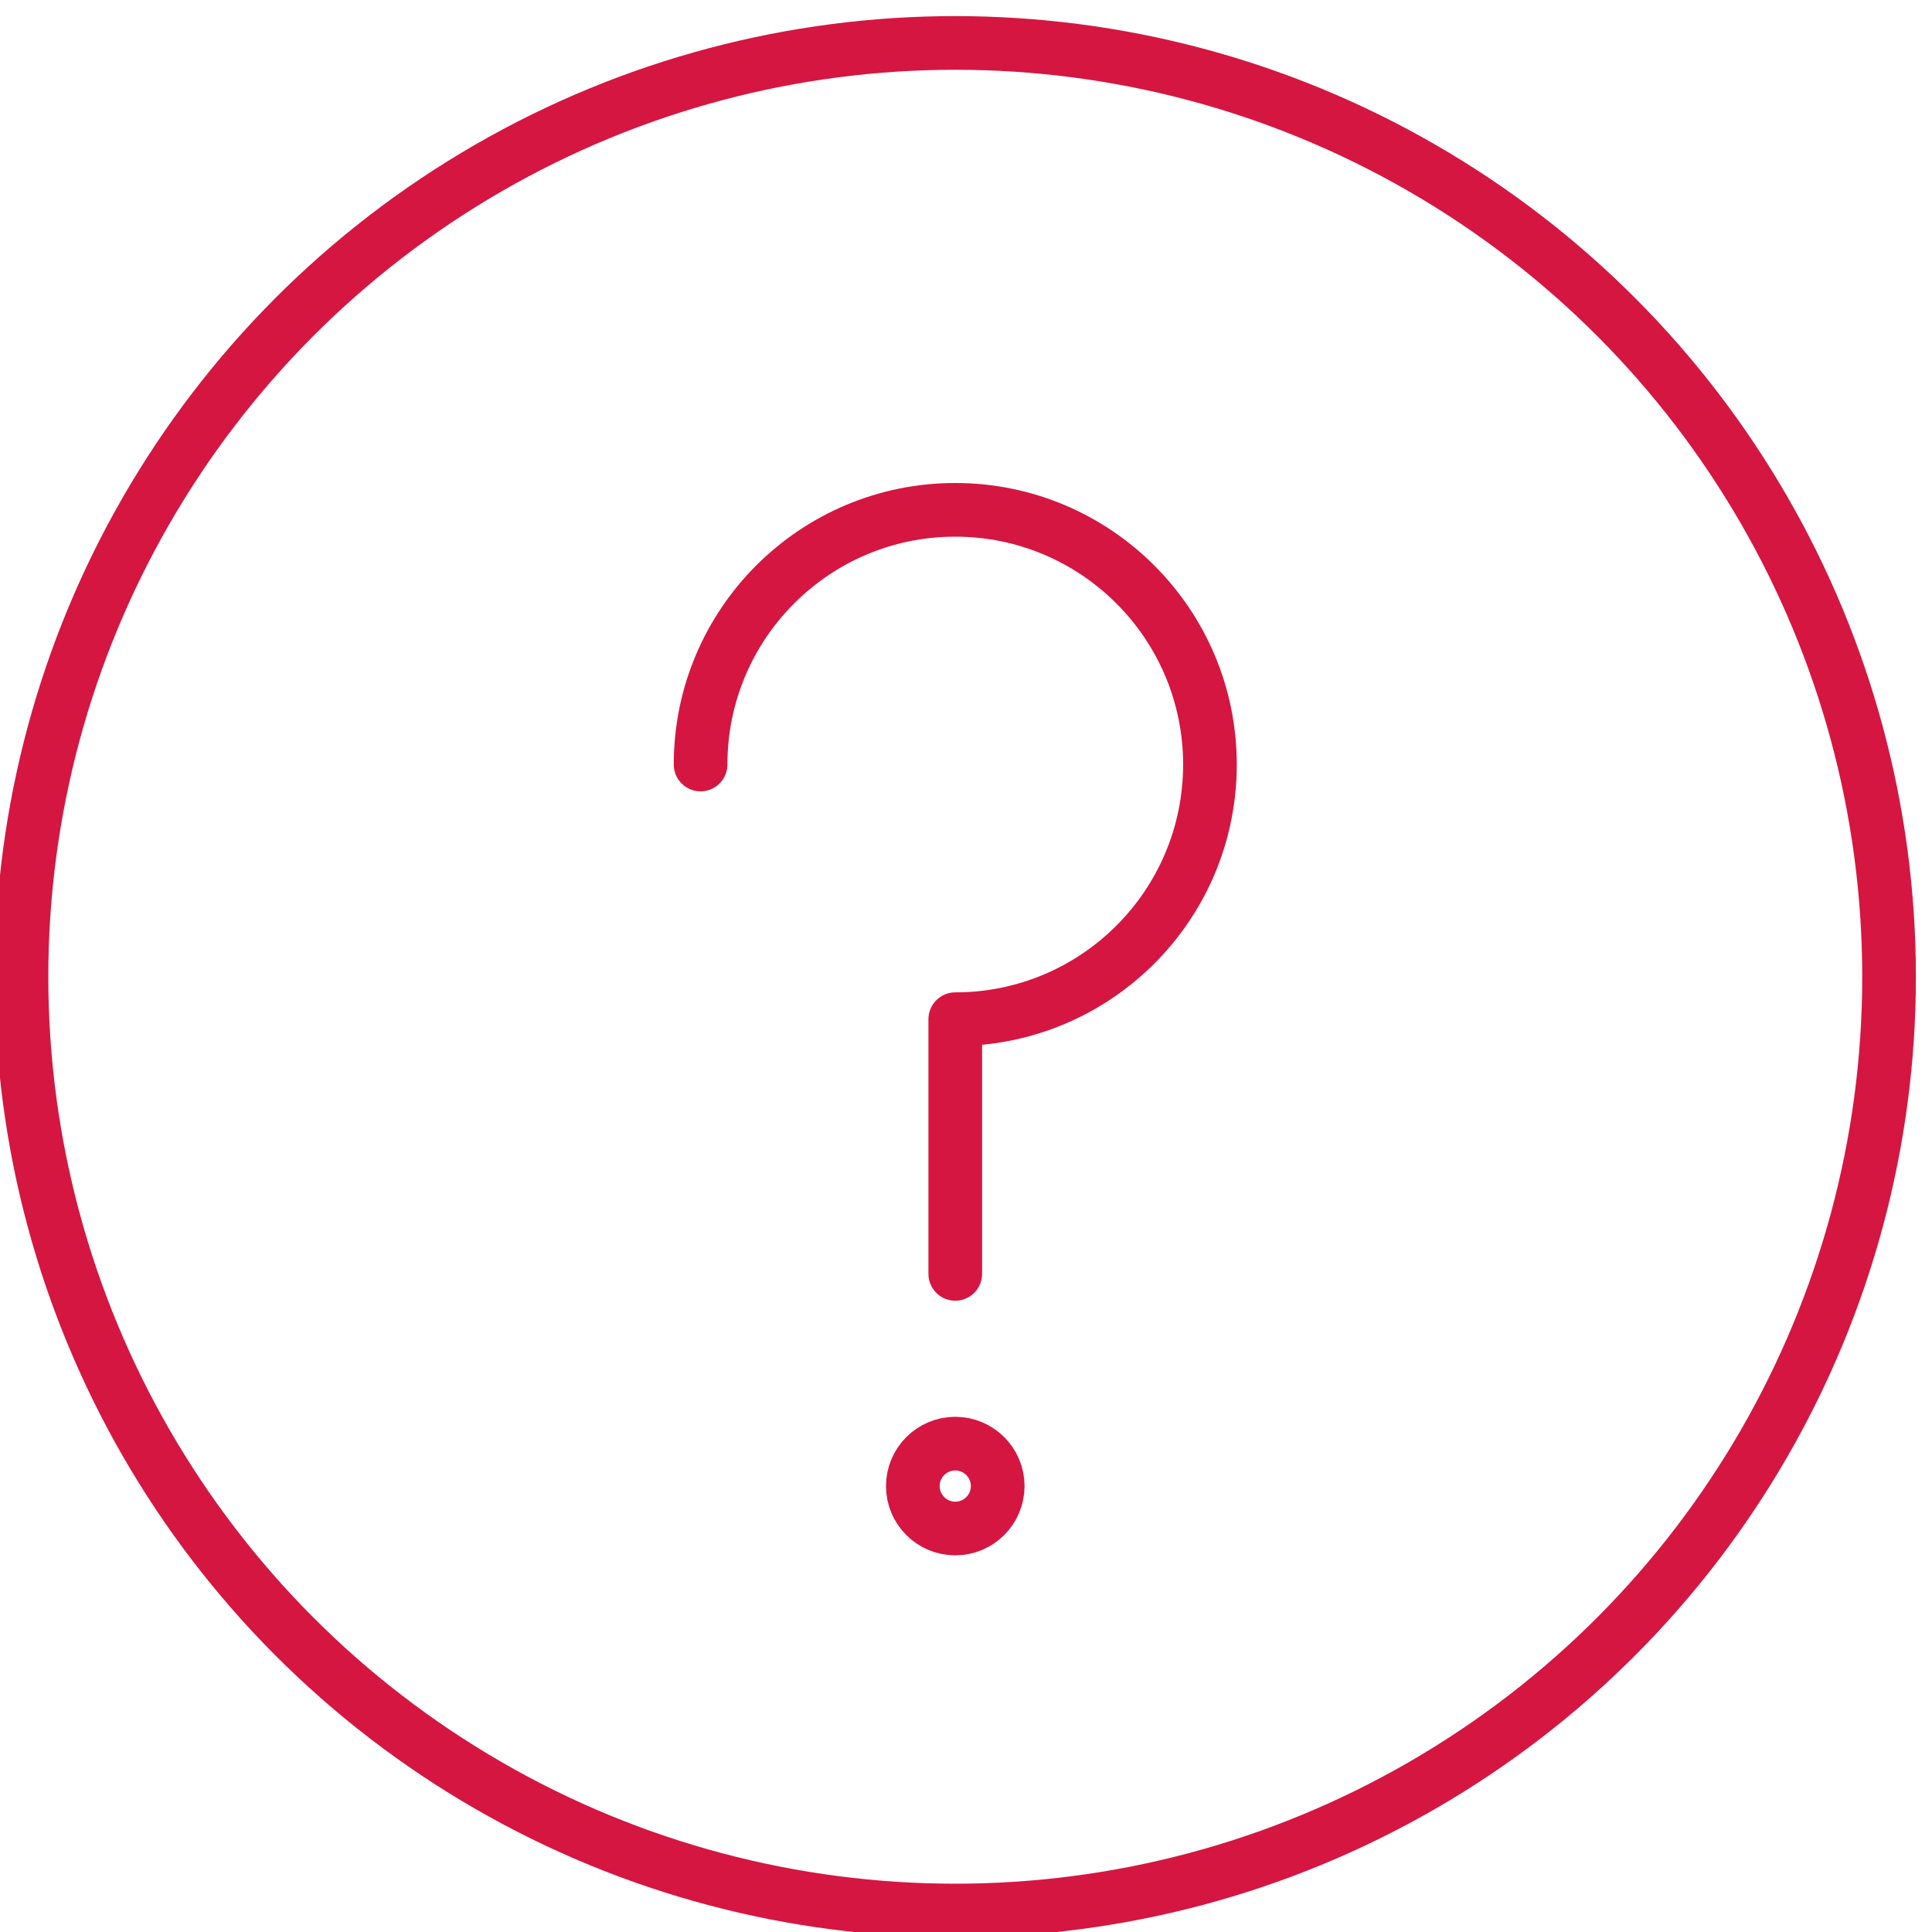
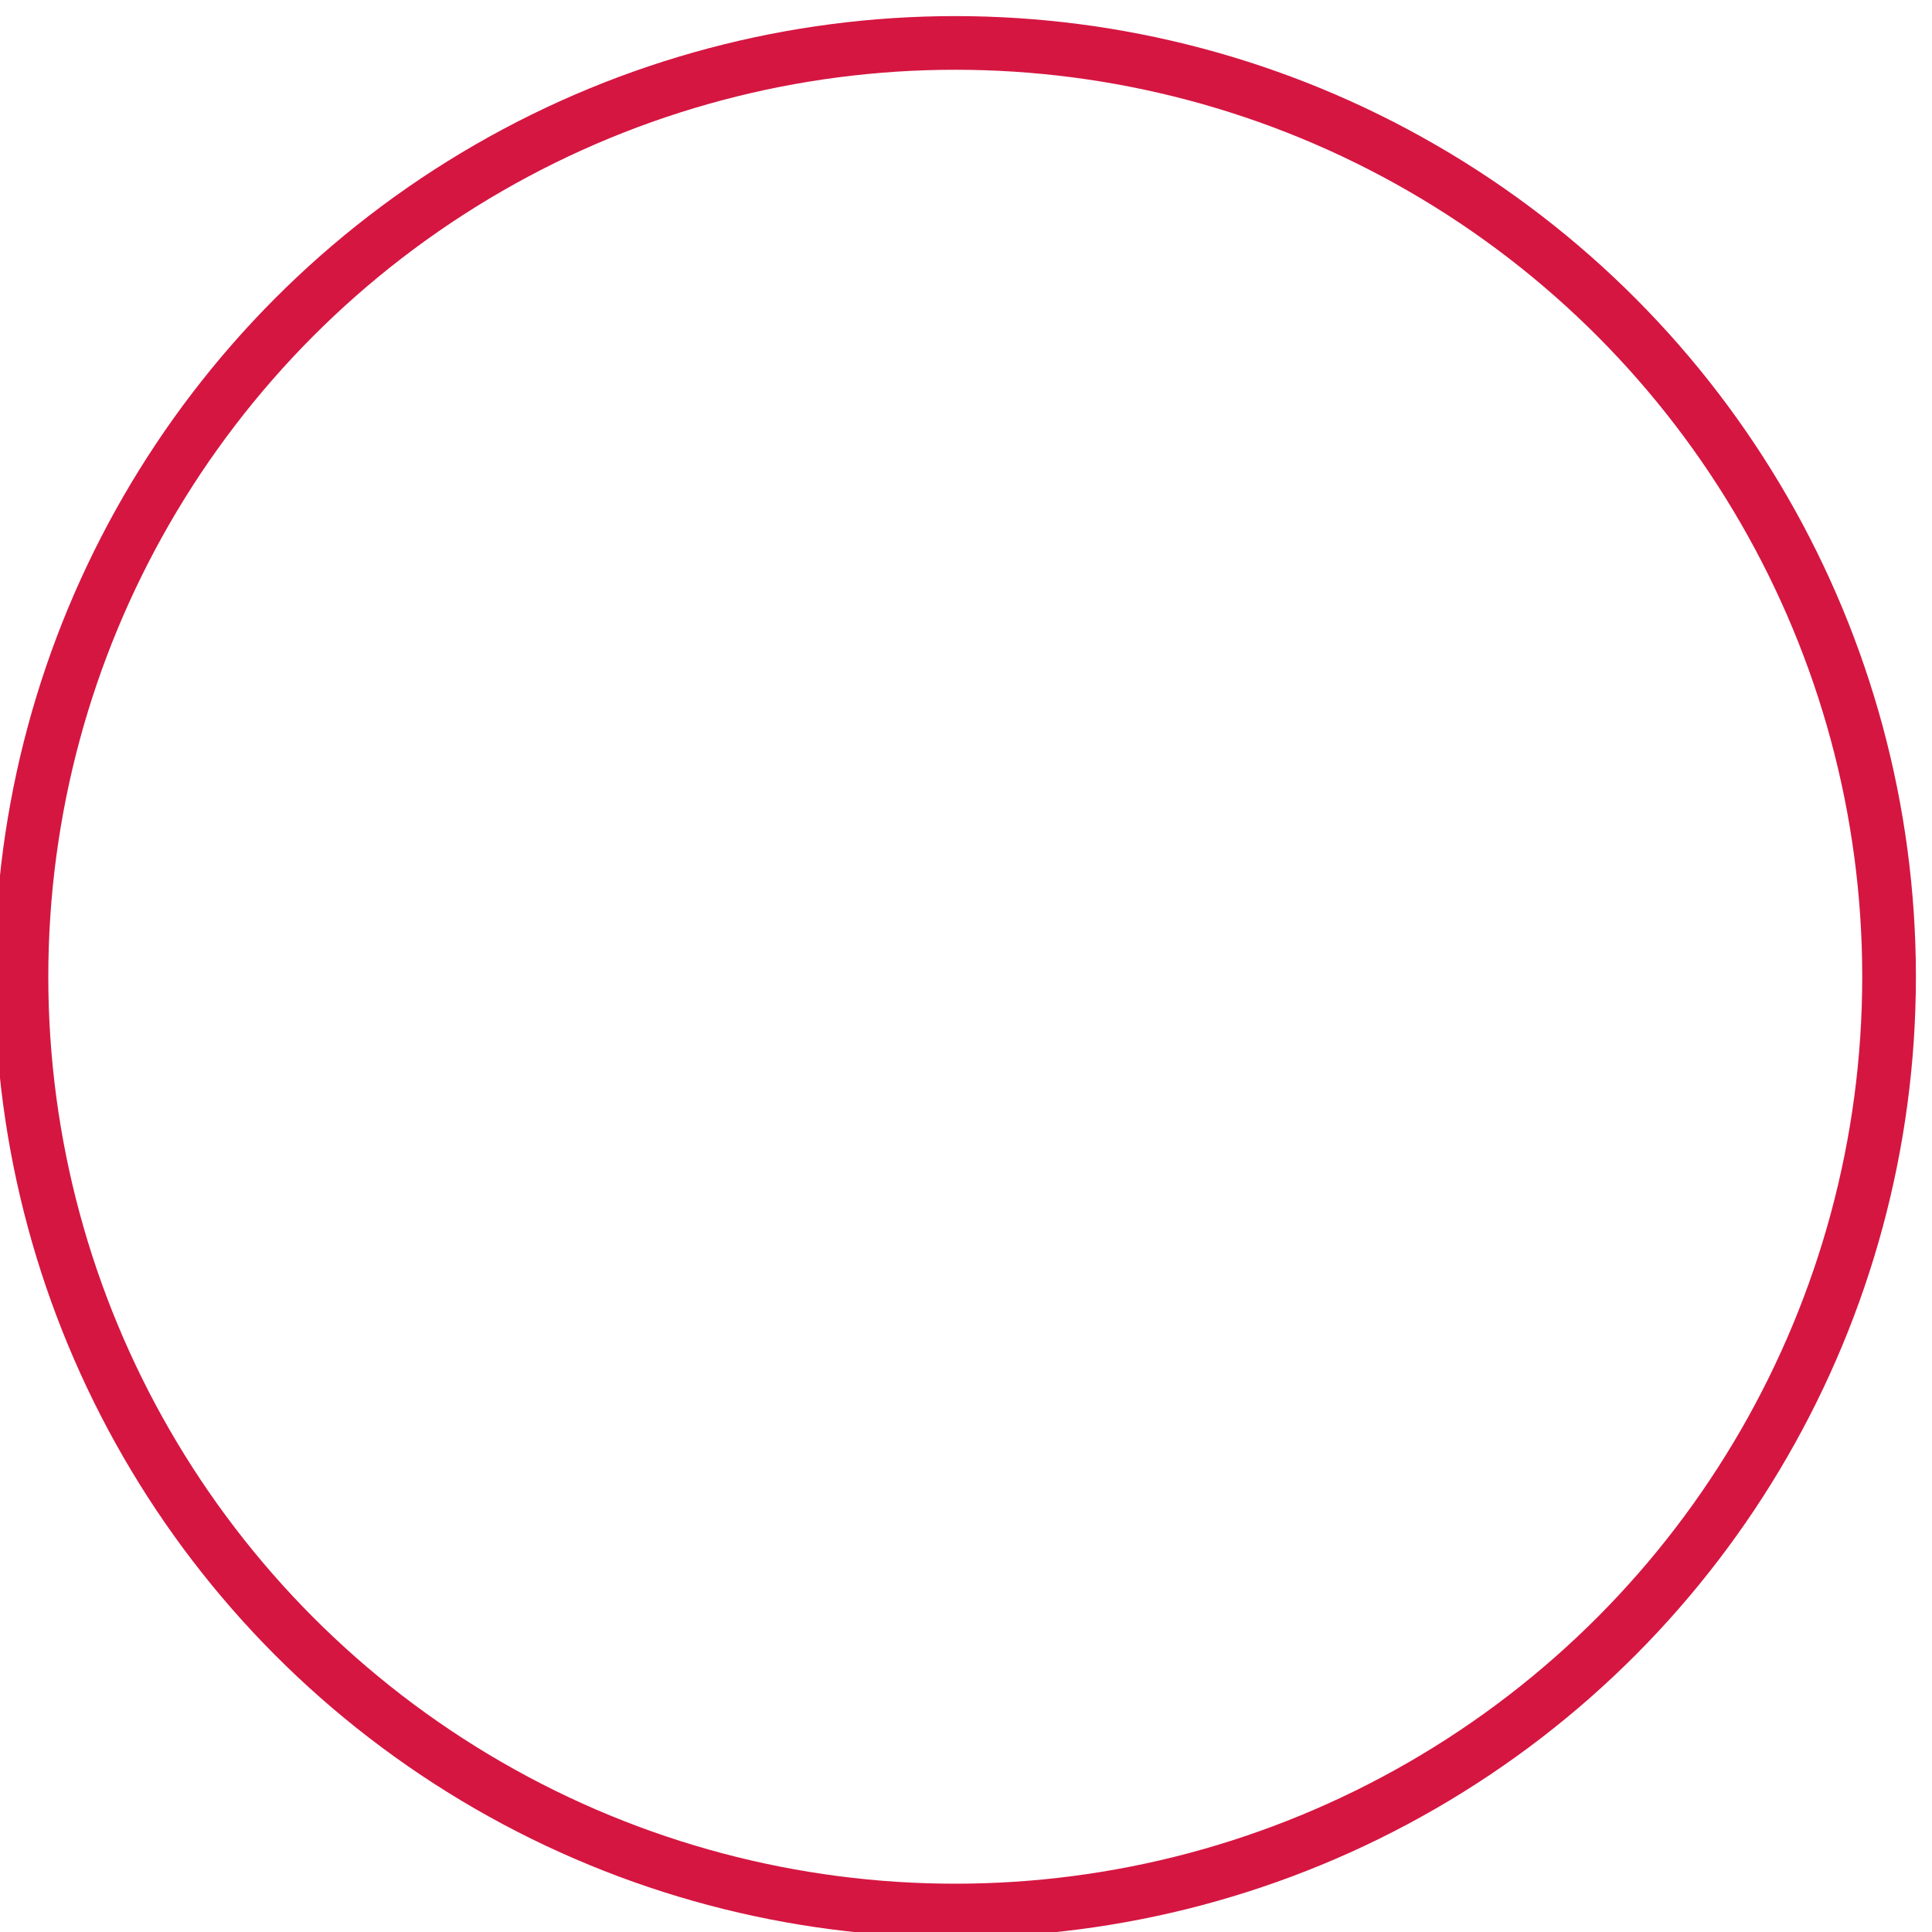
<svg xmlns="http://www.w3.org/2000/svg" version="1.1" id="Layer_1" x="0px" y="0px" viewBox="-33 -33 90 90" xml:space="preserve">
  <g id="Filled_Icons" display="none">
    <path display="inline" d="M12,0C5.383,0,0,5.383,0,12c0,6.617,5.383,12,12,12c6.616,0,12-5.383,12-12C24,5.383,18.616,0,12,0z M12,19c-0.553,0-1-0.447-1-1c0-0.553,0.447-1,1-1c0.551,0,1,0.447,1,1C13,18.553,12.551,19,12,19z M12.5,12.965V15.5 c0,0.275-0.225,0.5-0.5,0.5c-0.276,0-0.5-0.225-0.5-0.5v-3c0-0.276,0.224-0.5,0.5-0.5c1.378,0,2.5-1.121,2.5-2.5 C14.5,8.121,13.378,7,12,7c-1.379,0-2.5,1.121-2.5,2.5C9.5,9.776,9.275,10,9,10c-0.276,0-0.5-0.224-0.5-0.5C8.5,7.57,10.069,6,12,6 c1.93,0,3.5,1.57,3.5,3.5C15.5,11.26,14.193,12.721,12.5,12.965z" />
  </g>
  <g id="Outline_Icons">
    <g>
      <circle fill="none" stroke="#D51641" stroke-width="2.5" stroke-linecap="round" stroke-linejoin="round" stroke-miterlimit="10" cx="11.5" cy="12.5" r="43.5" />
-       <path fill="none" stroke="#D51641" stroke-width="2.5" stroke-linecap="round" stroke-linejoin="round" stroke-miterlimit="10" d=" M-0.364,2.614c0-6.548,5.31-11.864,11.864-11.864c6.55,0,11.864,5.316,11.864,11.864c0,6.557-5.314,11.864-11.864,11.864v11.864" />
-       <path fill="none" stroke="#D51641" stroke-width="2.5" stroke-linejoin="round" stroke-miterlimit="10" d="M13.477,36.227 c0,1.089-0.886,1.977-1.977,1.977l0,0c-1.091,0-1.977-0.888-1.977-1.977l0,0c0-1.089,0.886-1.977,1.977-1.977l0,0 C12.591,34.25,13.477,35.138,13.477,36.227L13.477,36.227z" />
    </g>
  </g>
</svg>